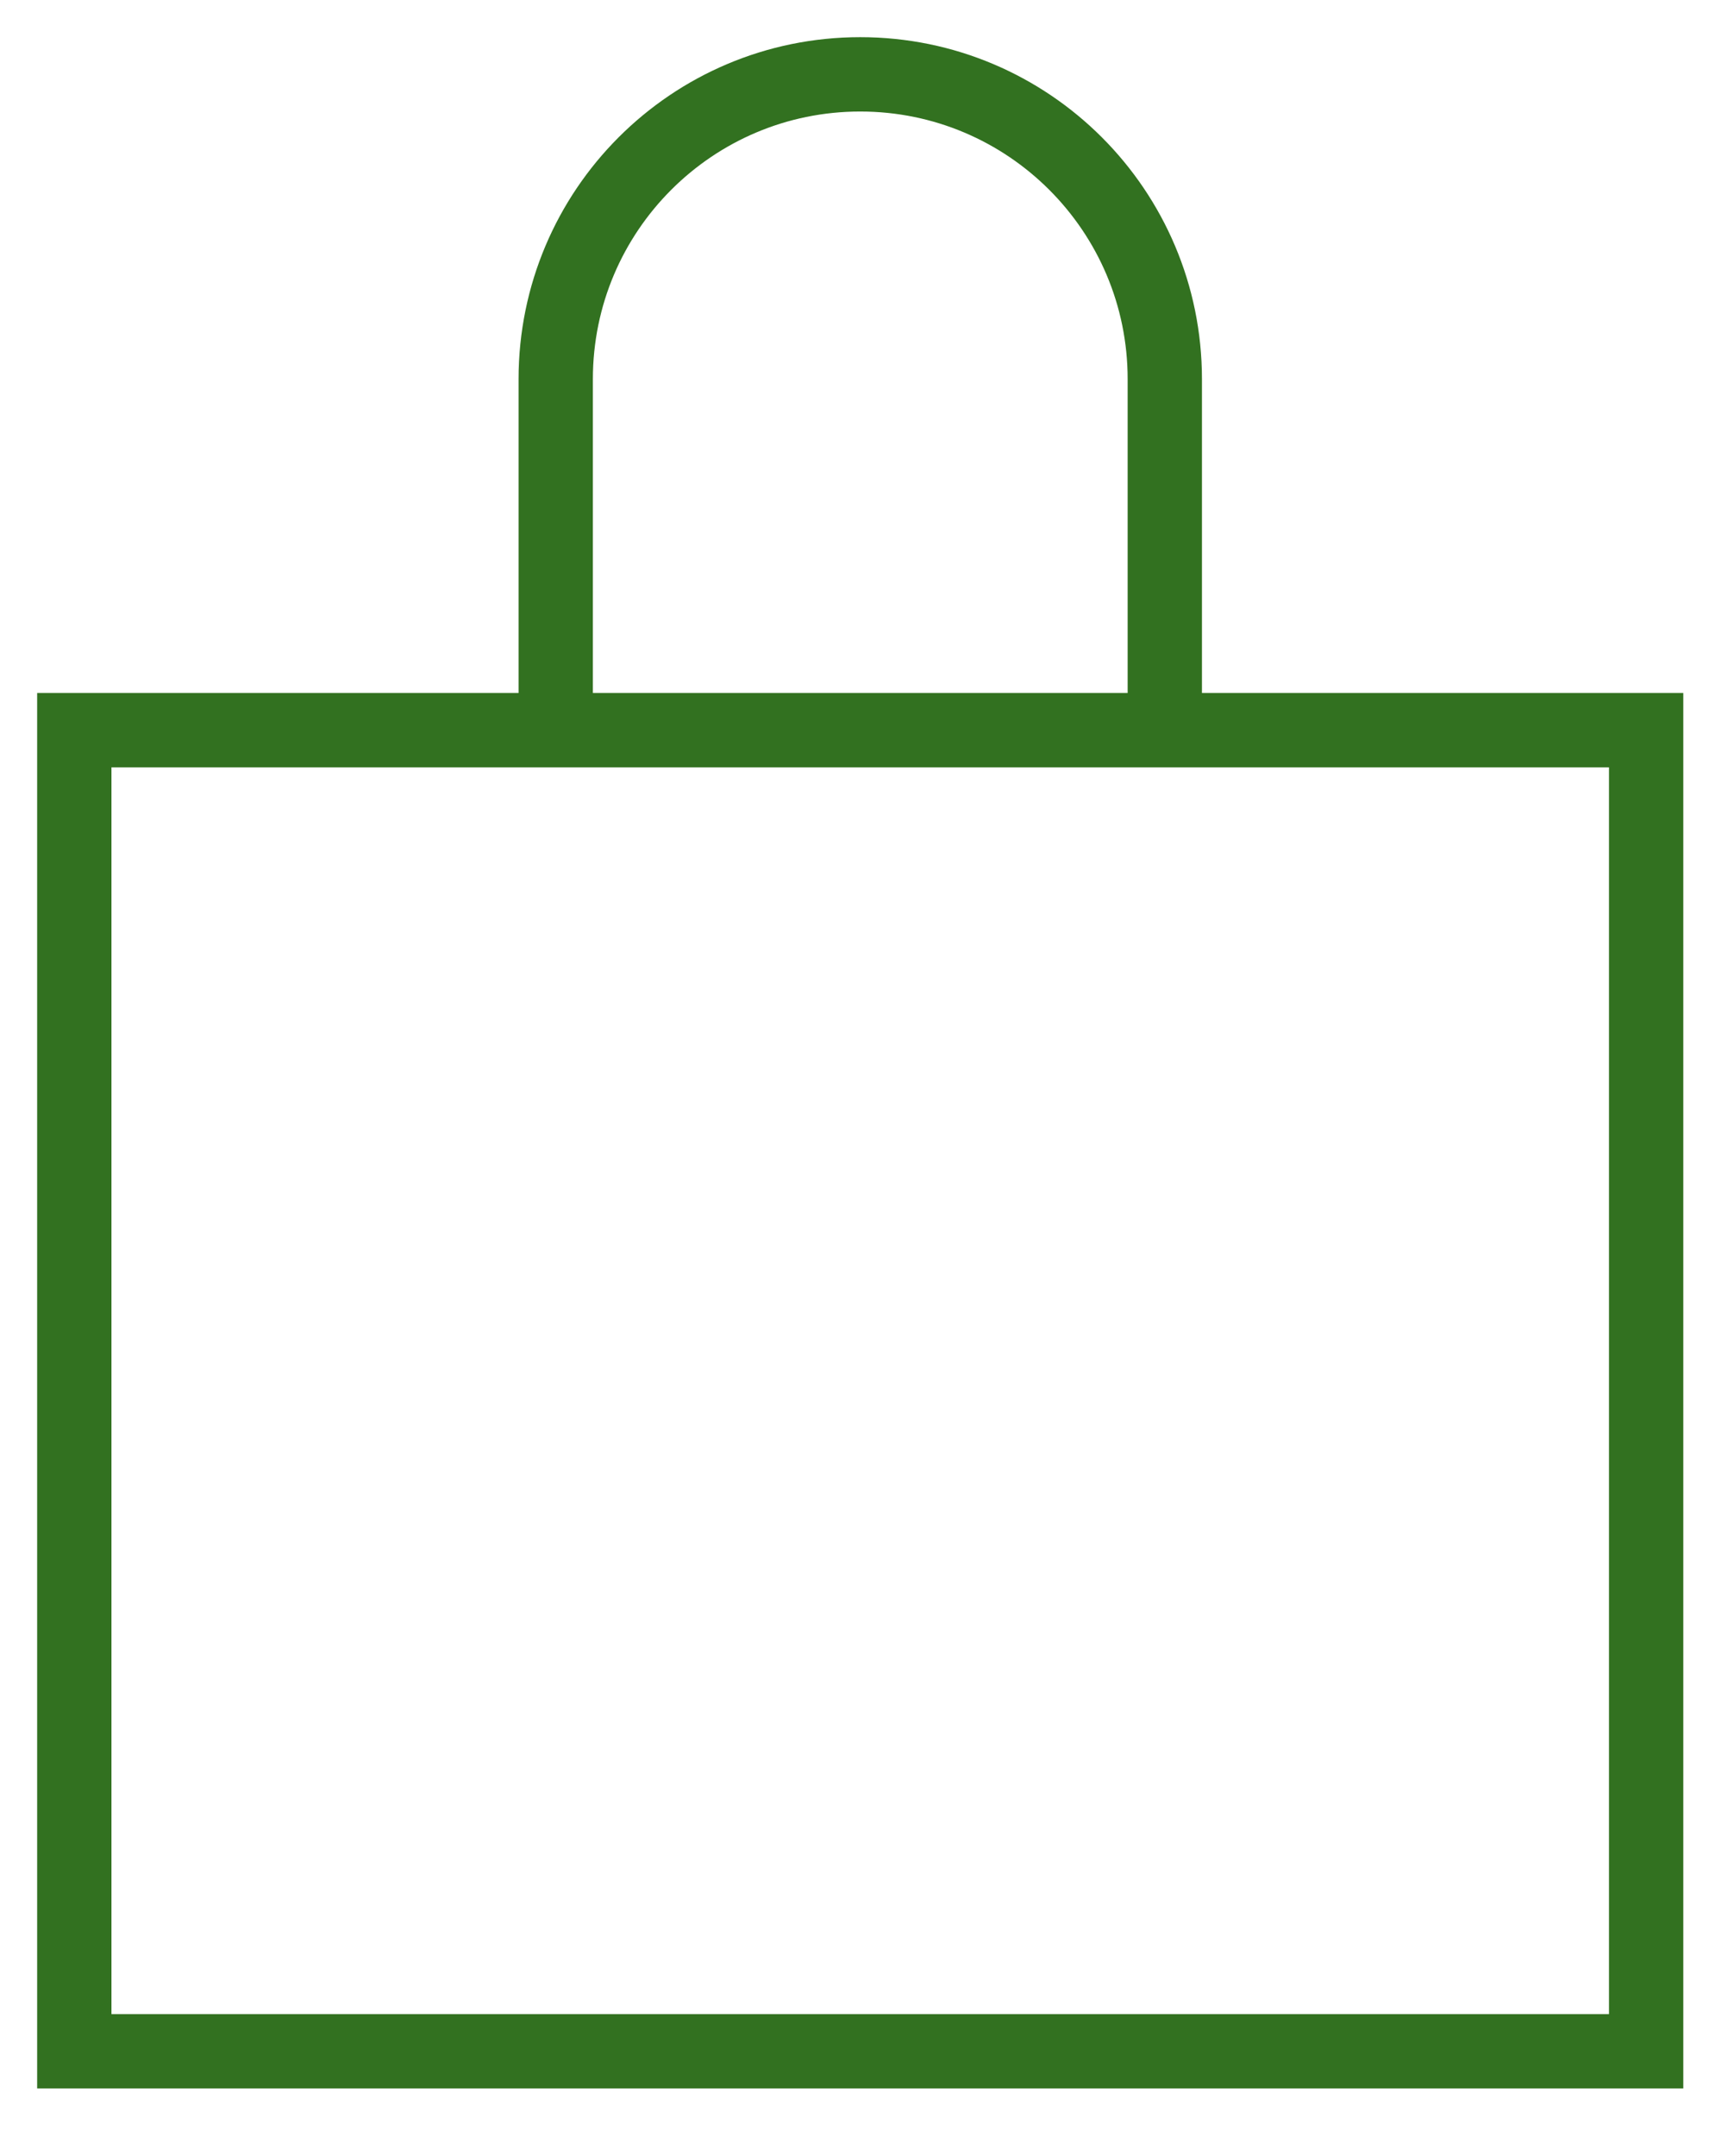
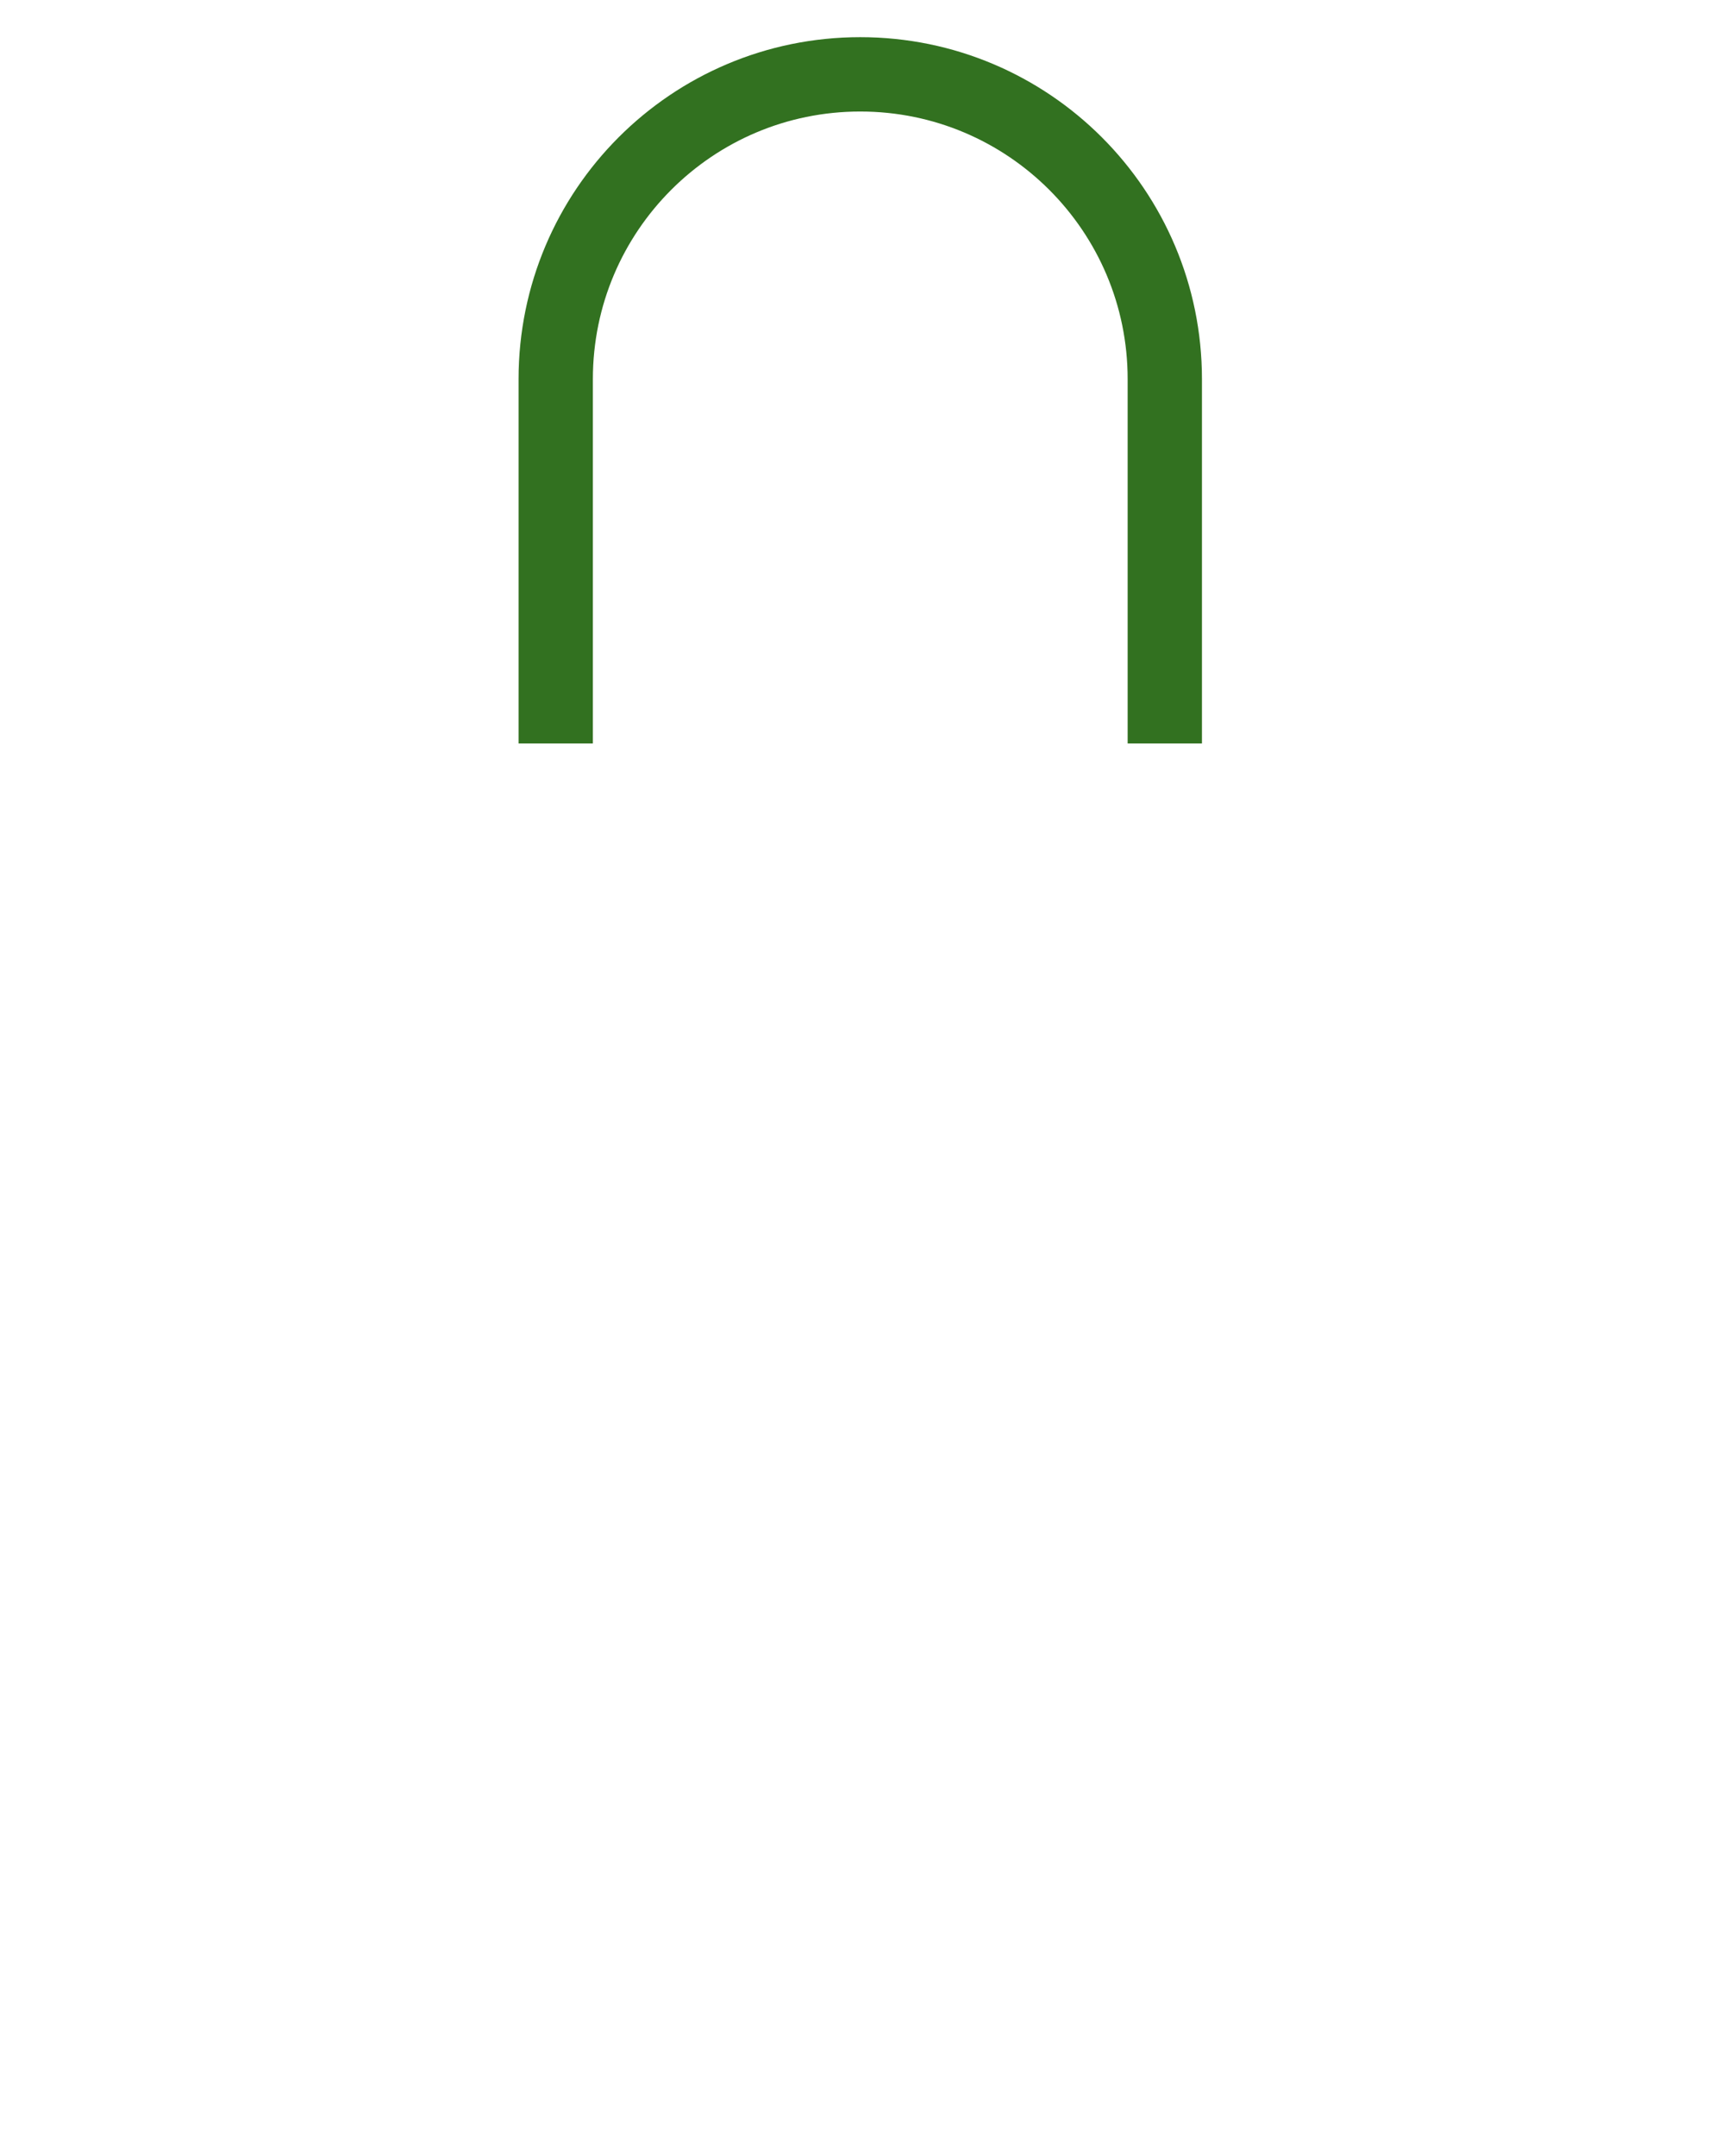
<svg xmlns="http://www.w3.org/2000/svg" width="23" height="29" viewBox="0 0 23 29" fill="none">
  <g clip-path="url(#clip0_43_481)">
-     <path d="M17.346 9.821H22.154V27.59H1V9.821H5.808H17.346Z" stroke="#327120" stroke-miterlimit="10" />
    <path d="M7.479 10V5.099C7.479 2.835 9.313 1 11.577 1C13.841 1 15.676 2.835 15.676 5.099V10" stroke="#327120" stroke-miterlimit="10" />
  </g>
  <defs>
    <clipPath id="clip0_43_481">
      <rect width="23" height="29" fill="white" />
    </clipPath>
  </defs>
</svg>